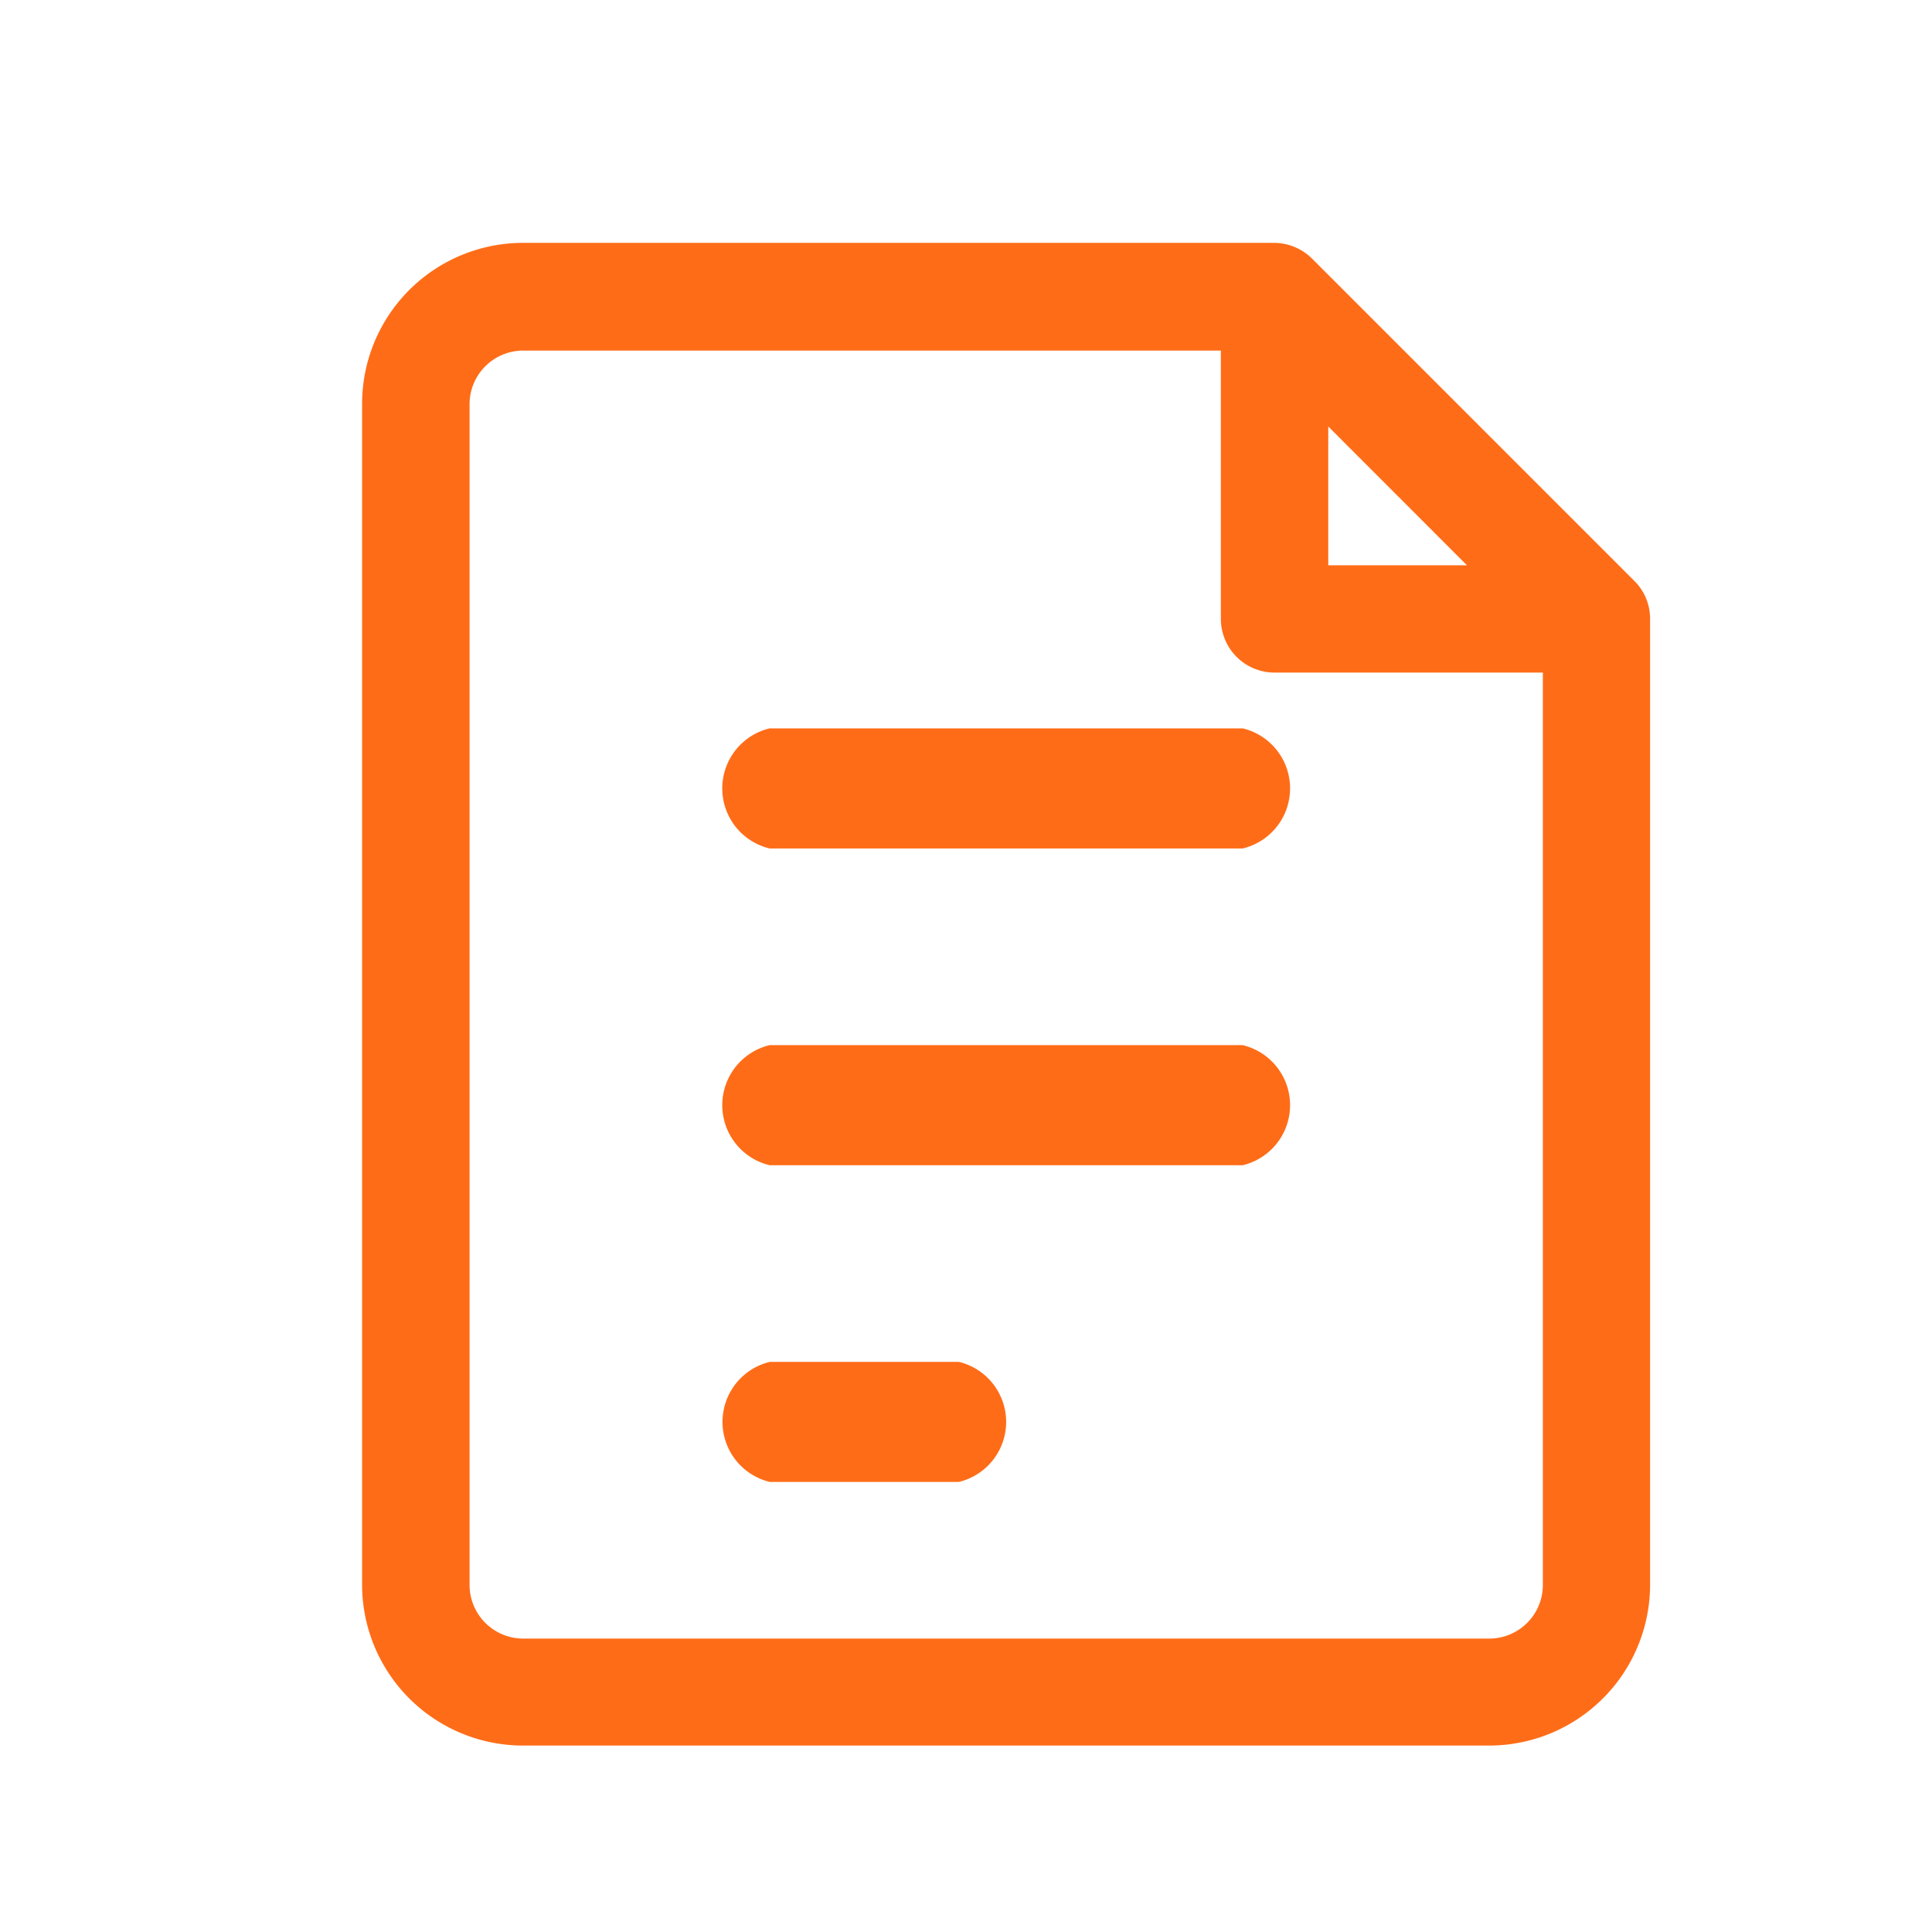
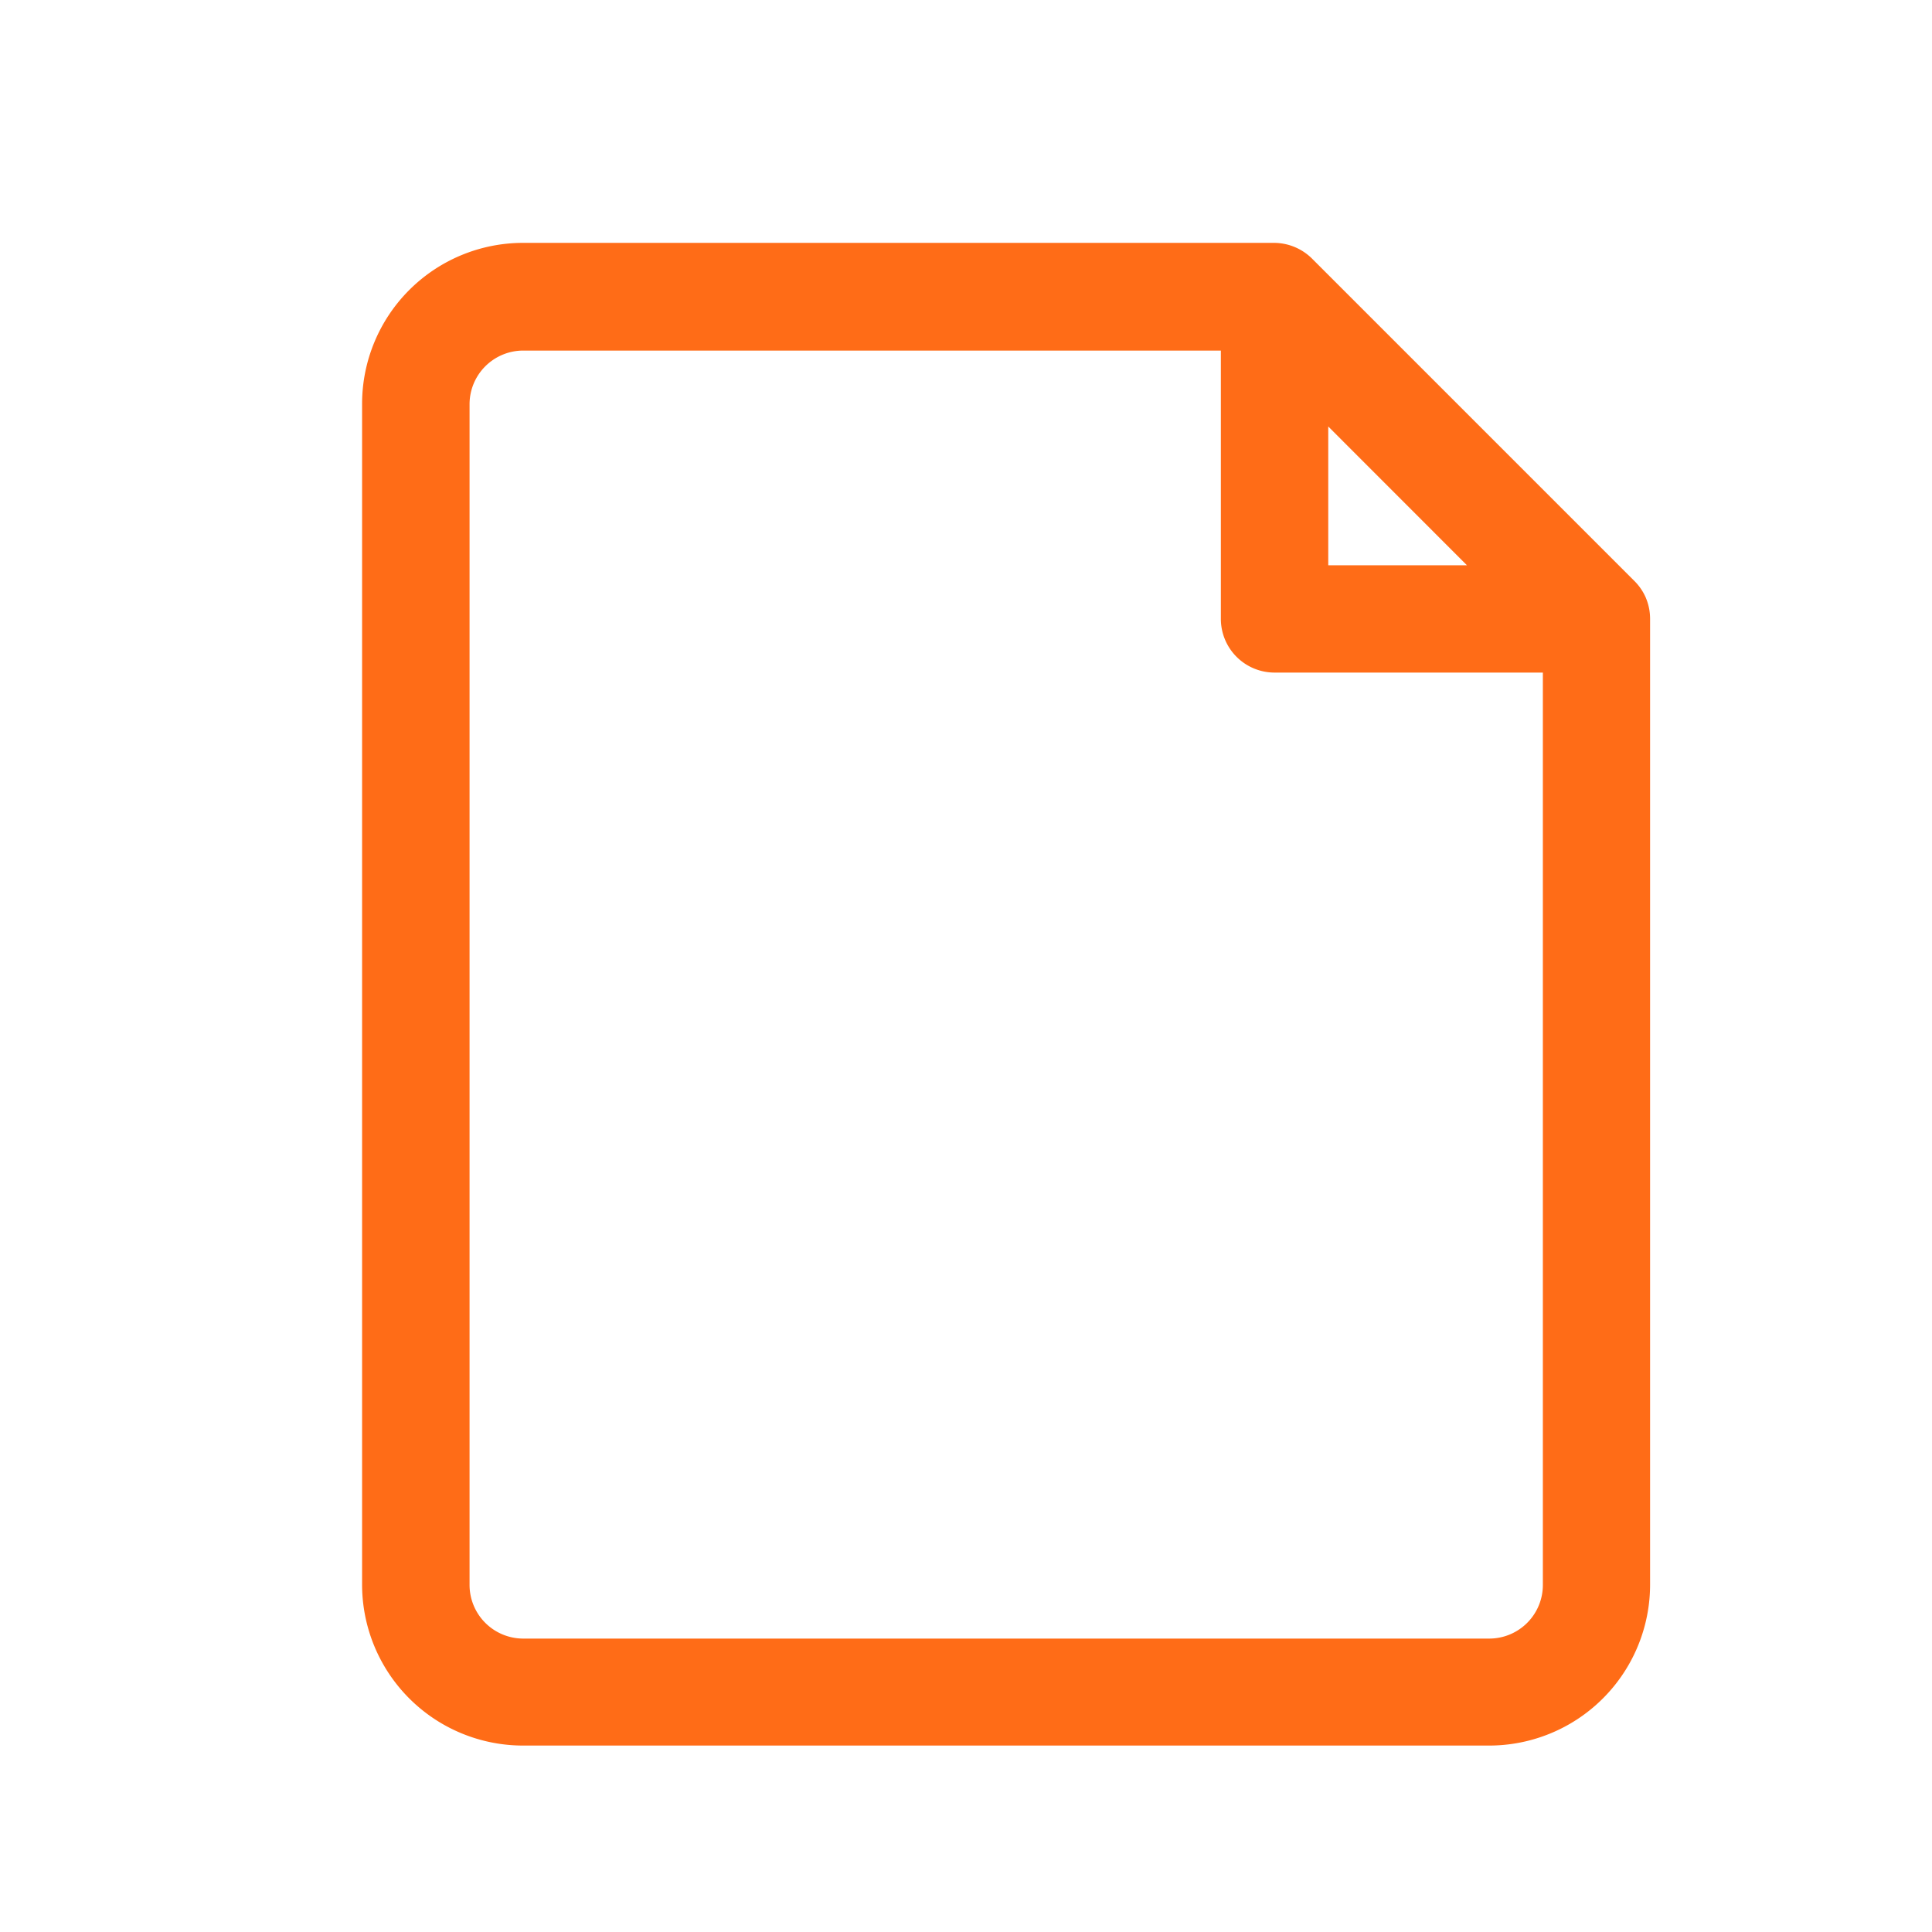
<svg xmlns="http://www.w3.org/2000/svg" width="24" height="24" viewBox="0 0 24 24">
  <defs>
    <style>.a{fill:none;stroke:#707070;}.b{clip-path:url(#a);}.c{fill:#FF6C17;}</style>
    <clipPath id="a">
      <rect class="a" width="24" height="24" transform="translate(537 617)" />
    </clipPath>
  </defs>
  <g class="b" transform="translate(-537 -617)">
    <g transform="translate(27 -687)">
      <path class="c" d="M1185.889,1443.2a.669.669,0,0,0-.145-.215l-4-4a.673.673,0,0,0-.472-.2h-9.333a2,2,0,0,0-2,2v14.667a2,2,0,0,0,2,2h12a2,2,0,0,0,2-2v-12a.669.669,0,0,0-.052-.256Zm-3.948-2.134,1.723,1.724h-1.723Zm2,15.057h-12a.667.667,0,0,1-.667-.667v-14.667a.667.667,0,0,1,.667-.666h8.666v3.333a.667.667,0,0,0,.667.667h3.333v11.333a.666.666,0,0,1-.667.667Zm0,0" transform="translate(-655.441 -131.768)" />
-       <path class="c" d="M1193.607,1481.21h-2.35a.767.767,0,0,0,0,1.491h2.35a.767.767,0,0,0,0-1.491Zm3.525-3.935h-5.876a.767.767,0,0,0,0,1.492h5.876a.767.767,0,0,0,0-1.492Zm0-3.935h-5.876a.767.767,0,0,0,0,1.492h5.876a.767.767,0,0,0,0-1.492Zm0,0" transform="translate(-671.695 -160.292)" />
    </g>
  </g>
</svg>